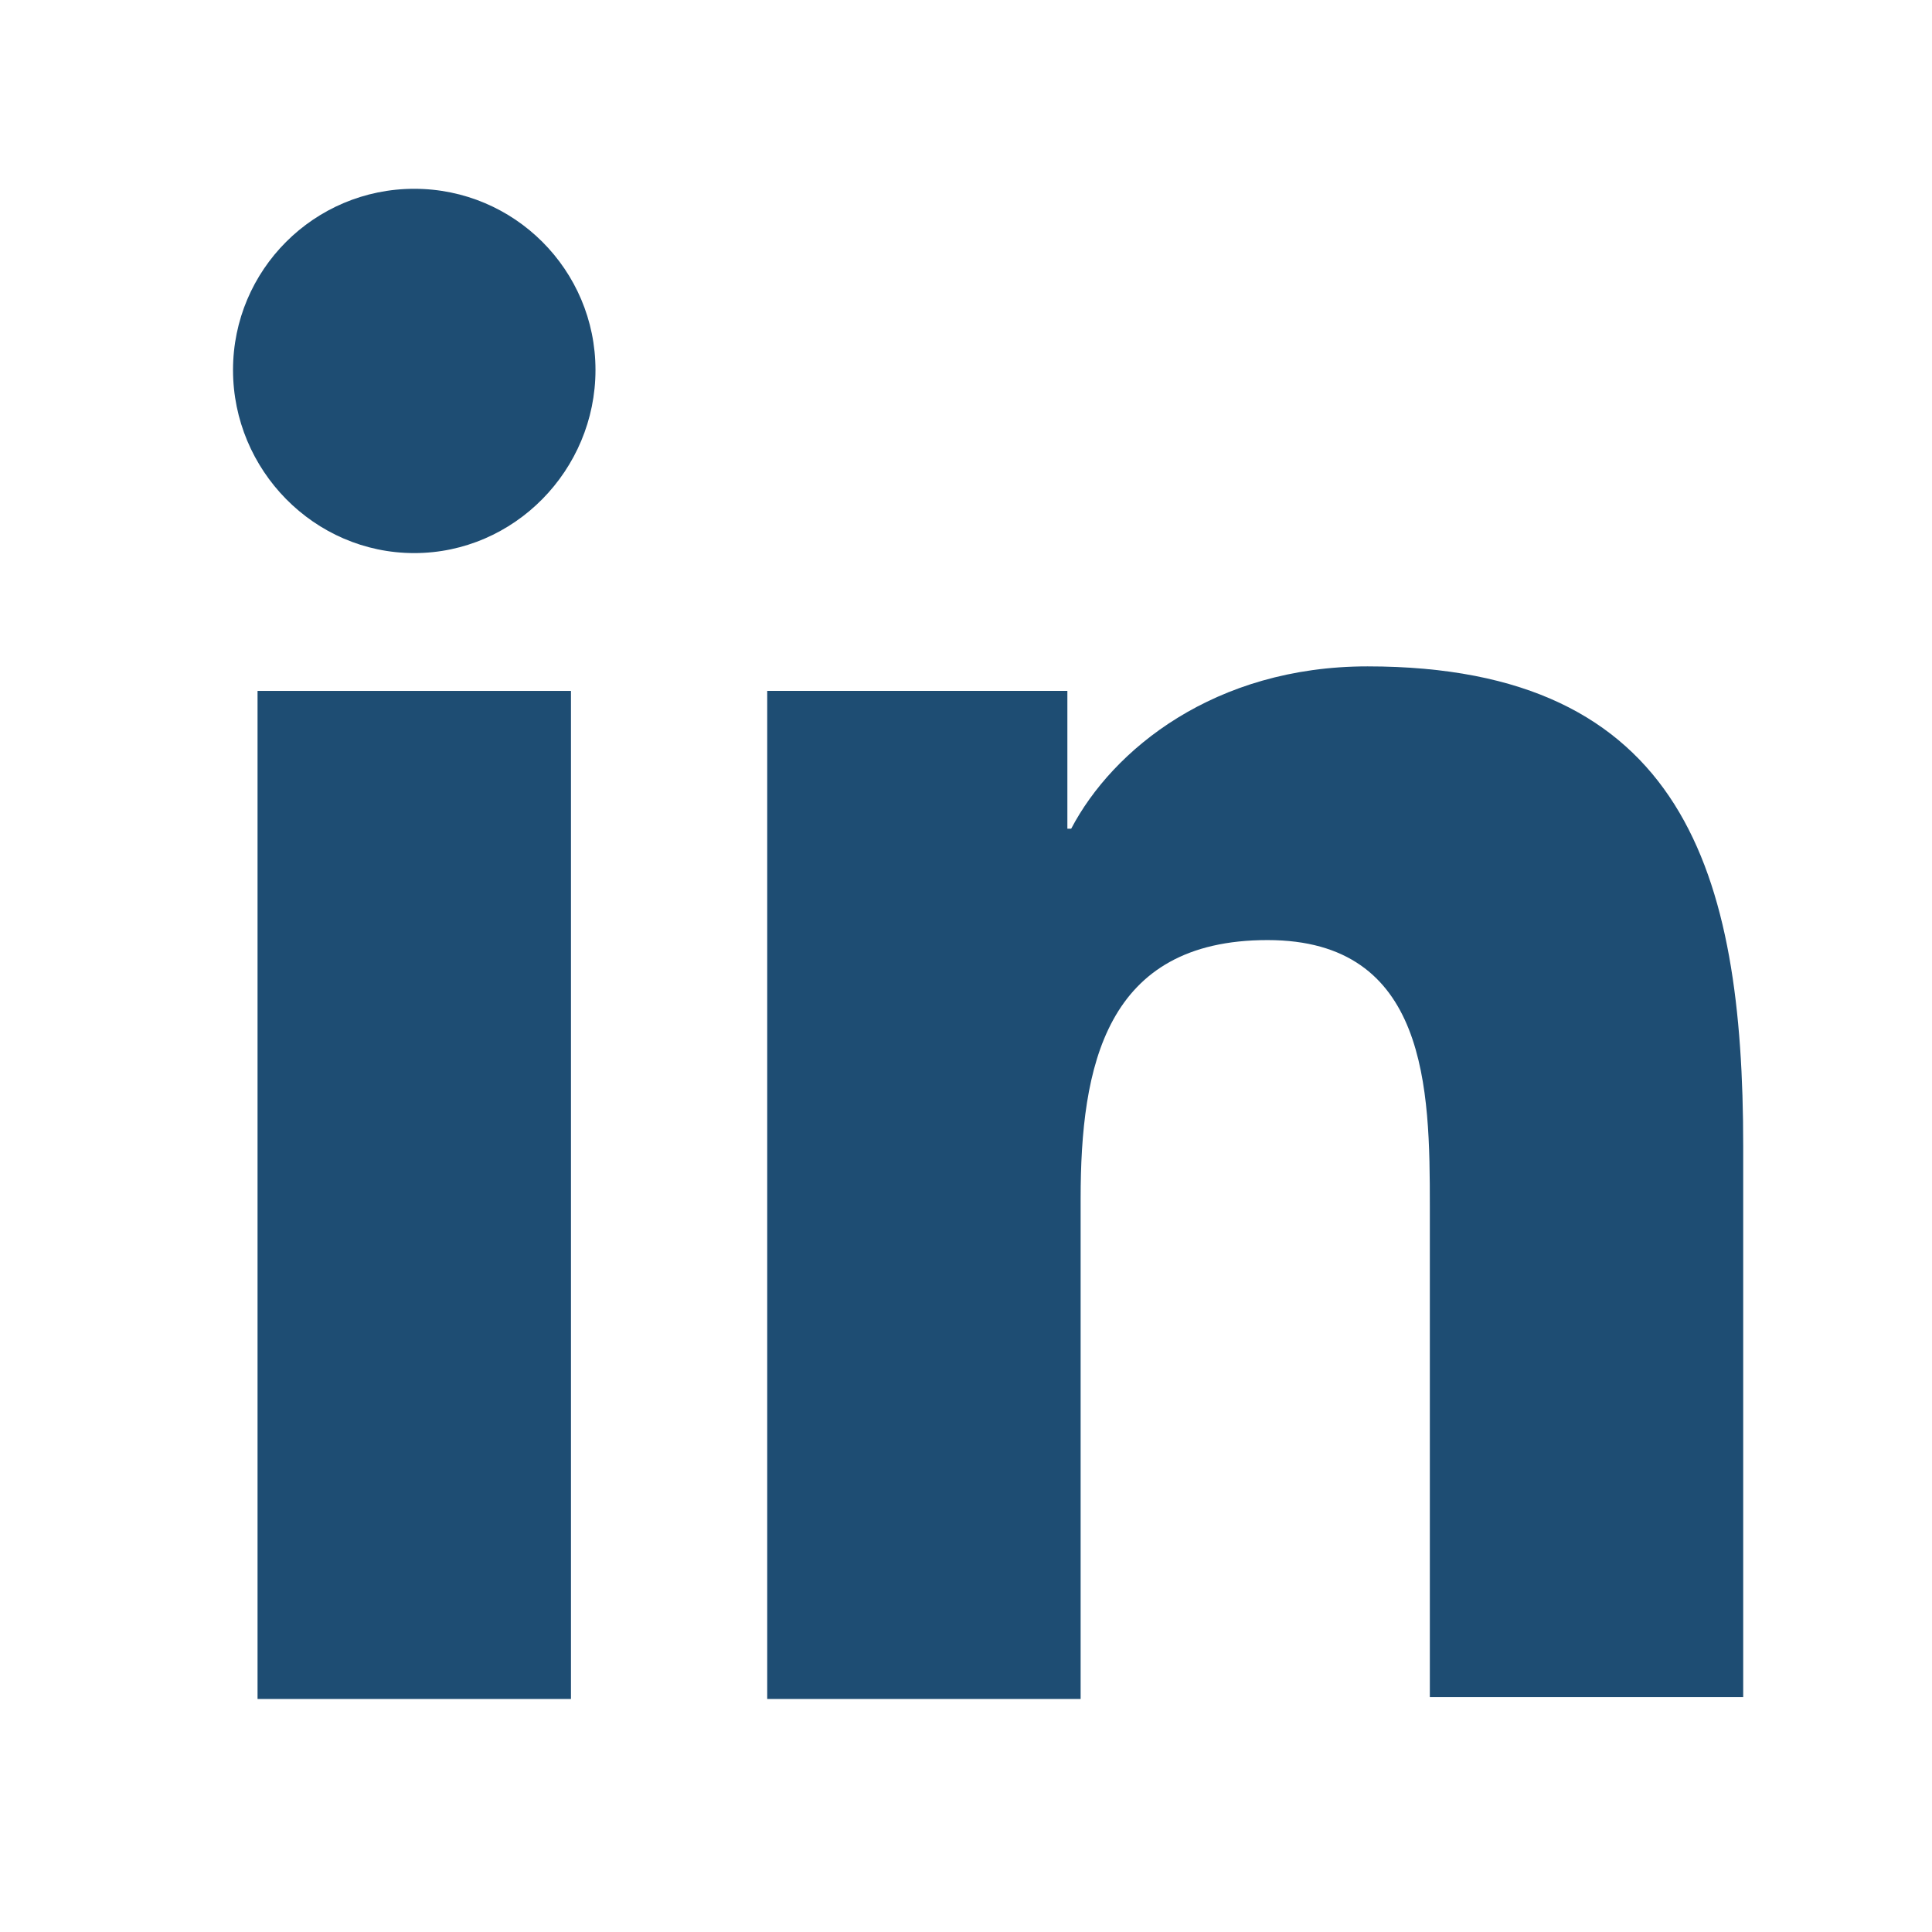
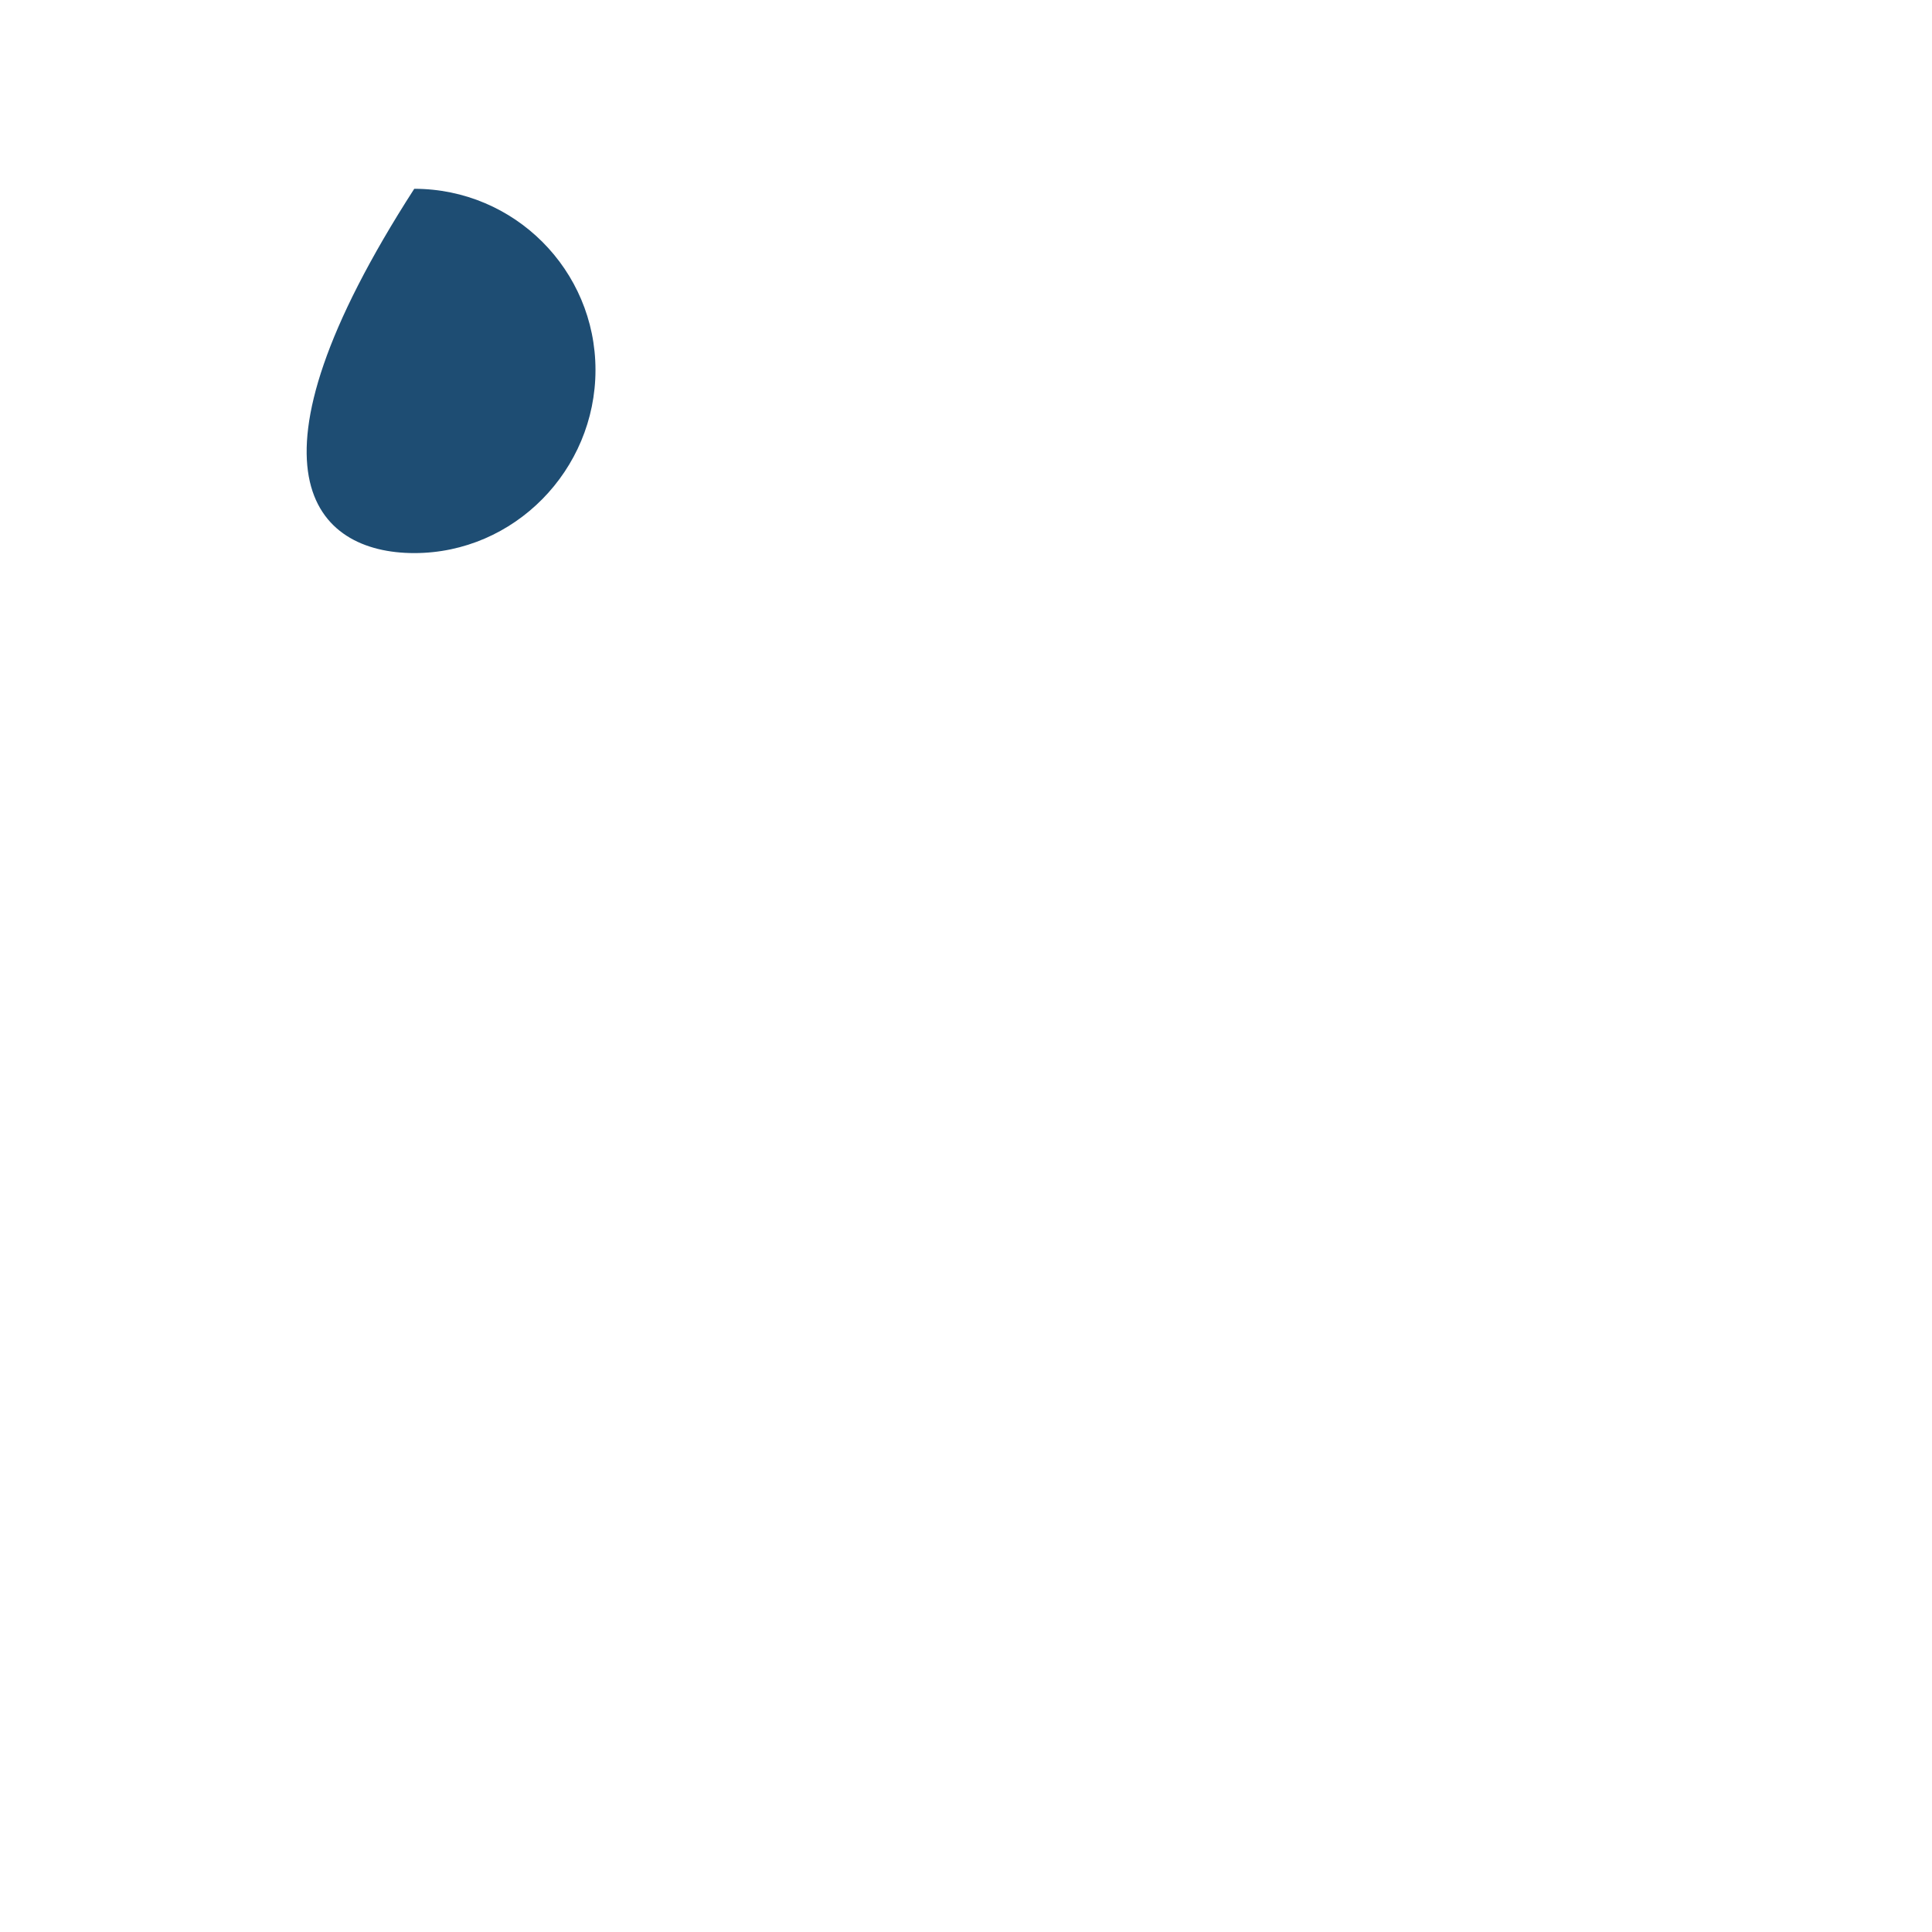
<svg xmlns="http://www.w3.org/2000/svg" width="36" height="36" viewBox="0 0 36 36" fill="none">
-   <path d="M32.482 31.658V21.352C32.482 16.286 31.392 12.417 25.482 12.417C22.633 12.417 20.734 13.965 19.96 15.442H19.889V12.874H14.296V31.658H20.136V22.337C20.136 19.874 20.593 17.517 23.618 17.517C26.608 17.517 26.643 20.296 26.643 22.477V31.623H32.482V31.658Z" fill="#1E4D73" />
-   <path d="M4.799 12.874H10.639V31.658H4.799V12.874Z" fill="#1E4D73" />
-   <path d="M7.719 3.518C5.854 3.518 4.342 5.03 4.342 6.894C4.342 8.759 5.854 10.306 7.719 10.306C9.583 10.306 11.096 8.759 11.096 6.894C11.096 5.03 9.583 3.518 7.719 3.518Z" fill="#1E4D73" />
+   <path d="M7.719 3.518C4.342 8.759 5.854 10.306 7.719 10.306C9.583 10.306 11.096 8.759 11.096 6.894C11.096 5.03 9.583 3.518 7.719 3.518Z" fill="#1E4D73" />
</svg>